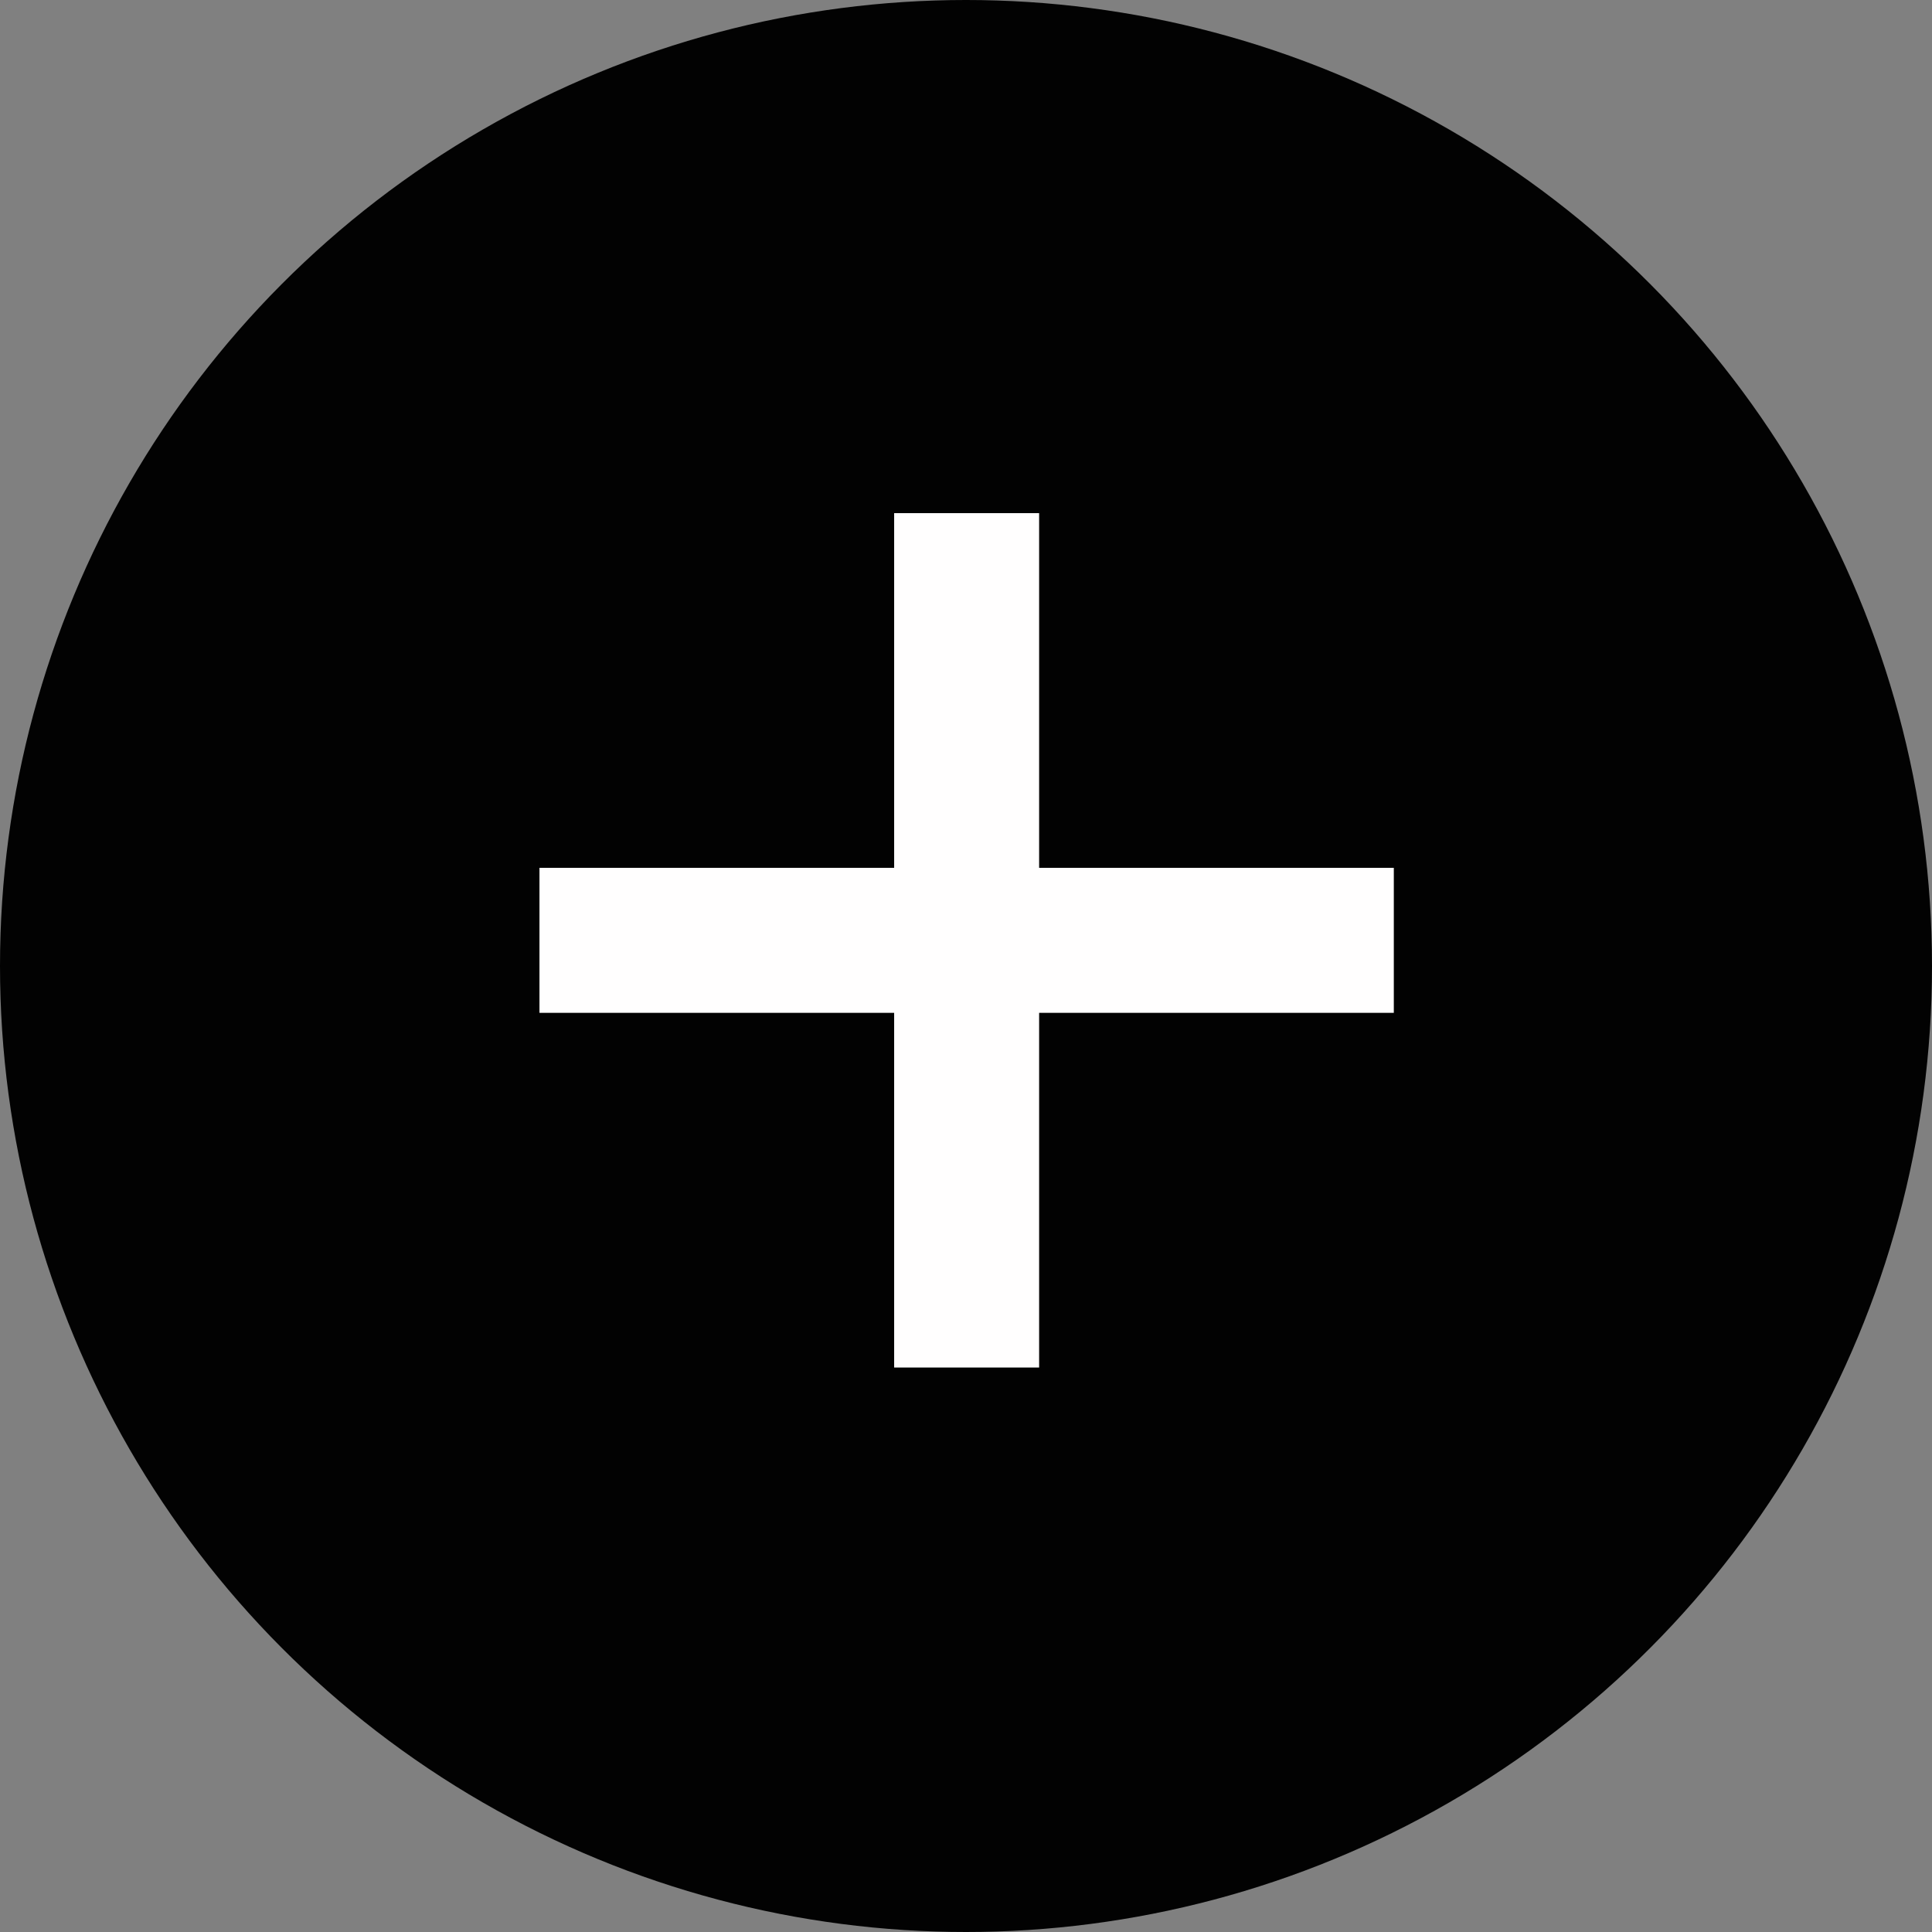
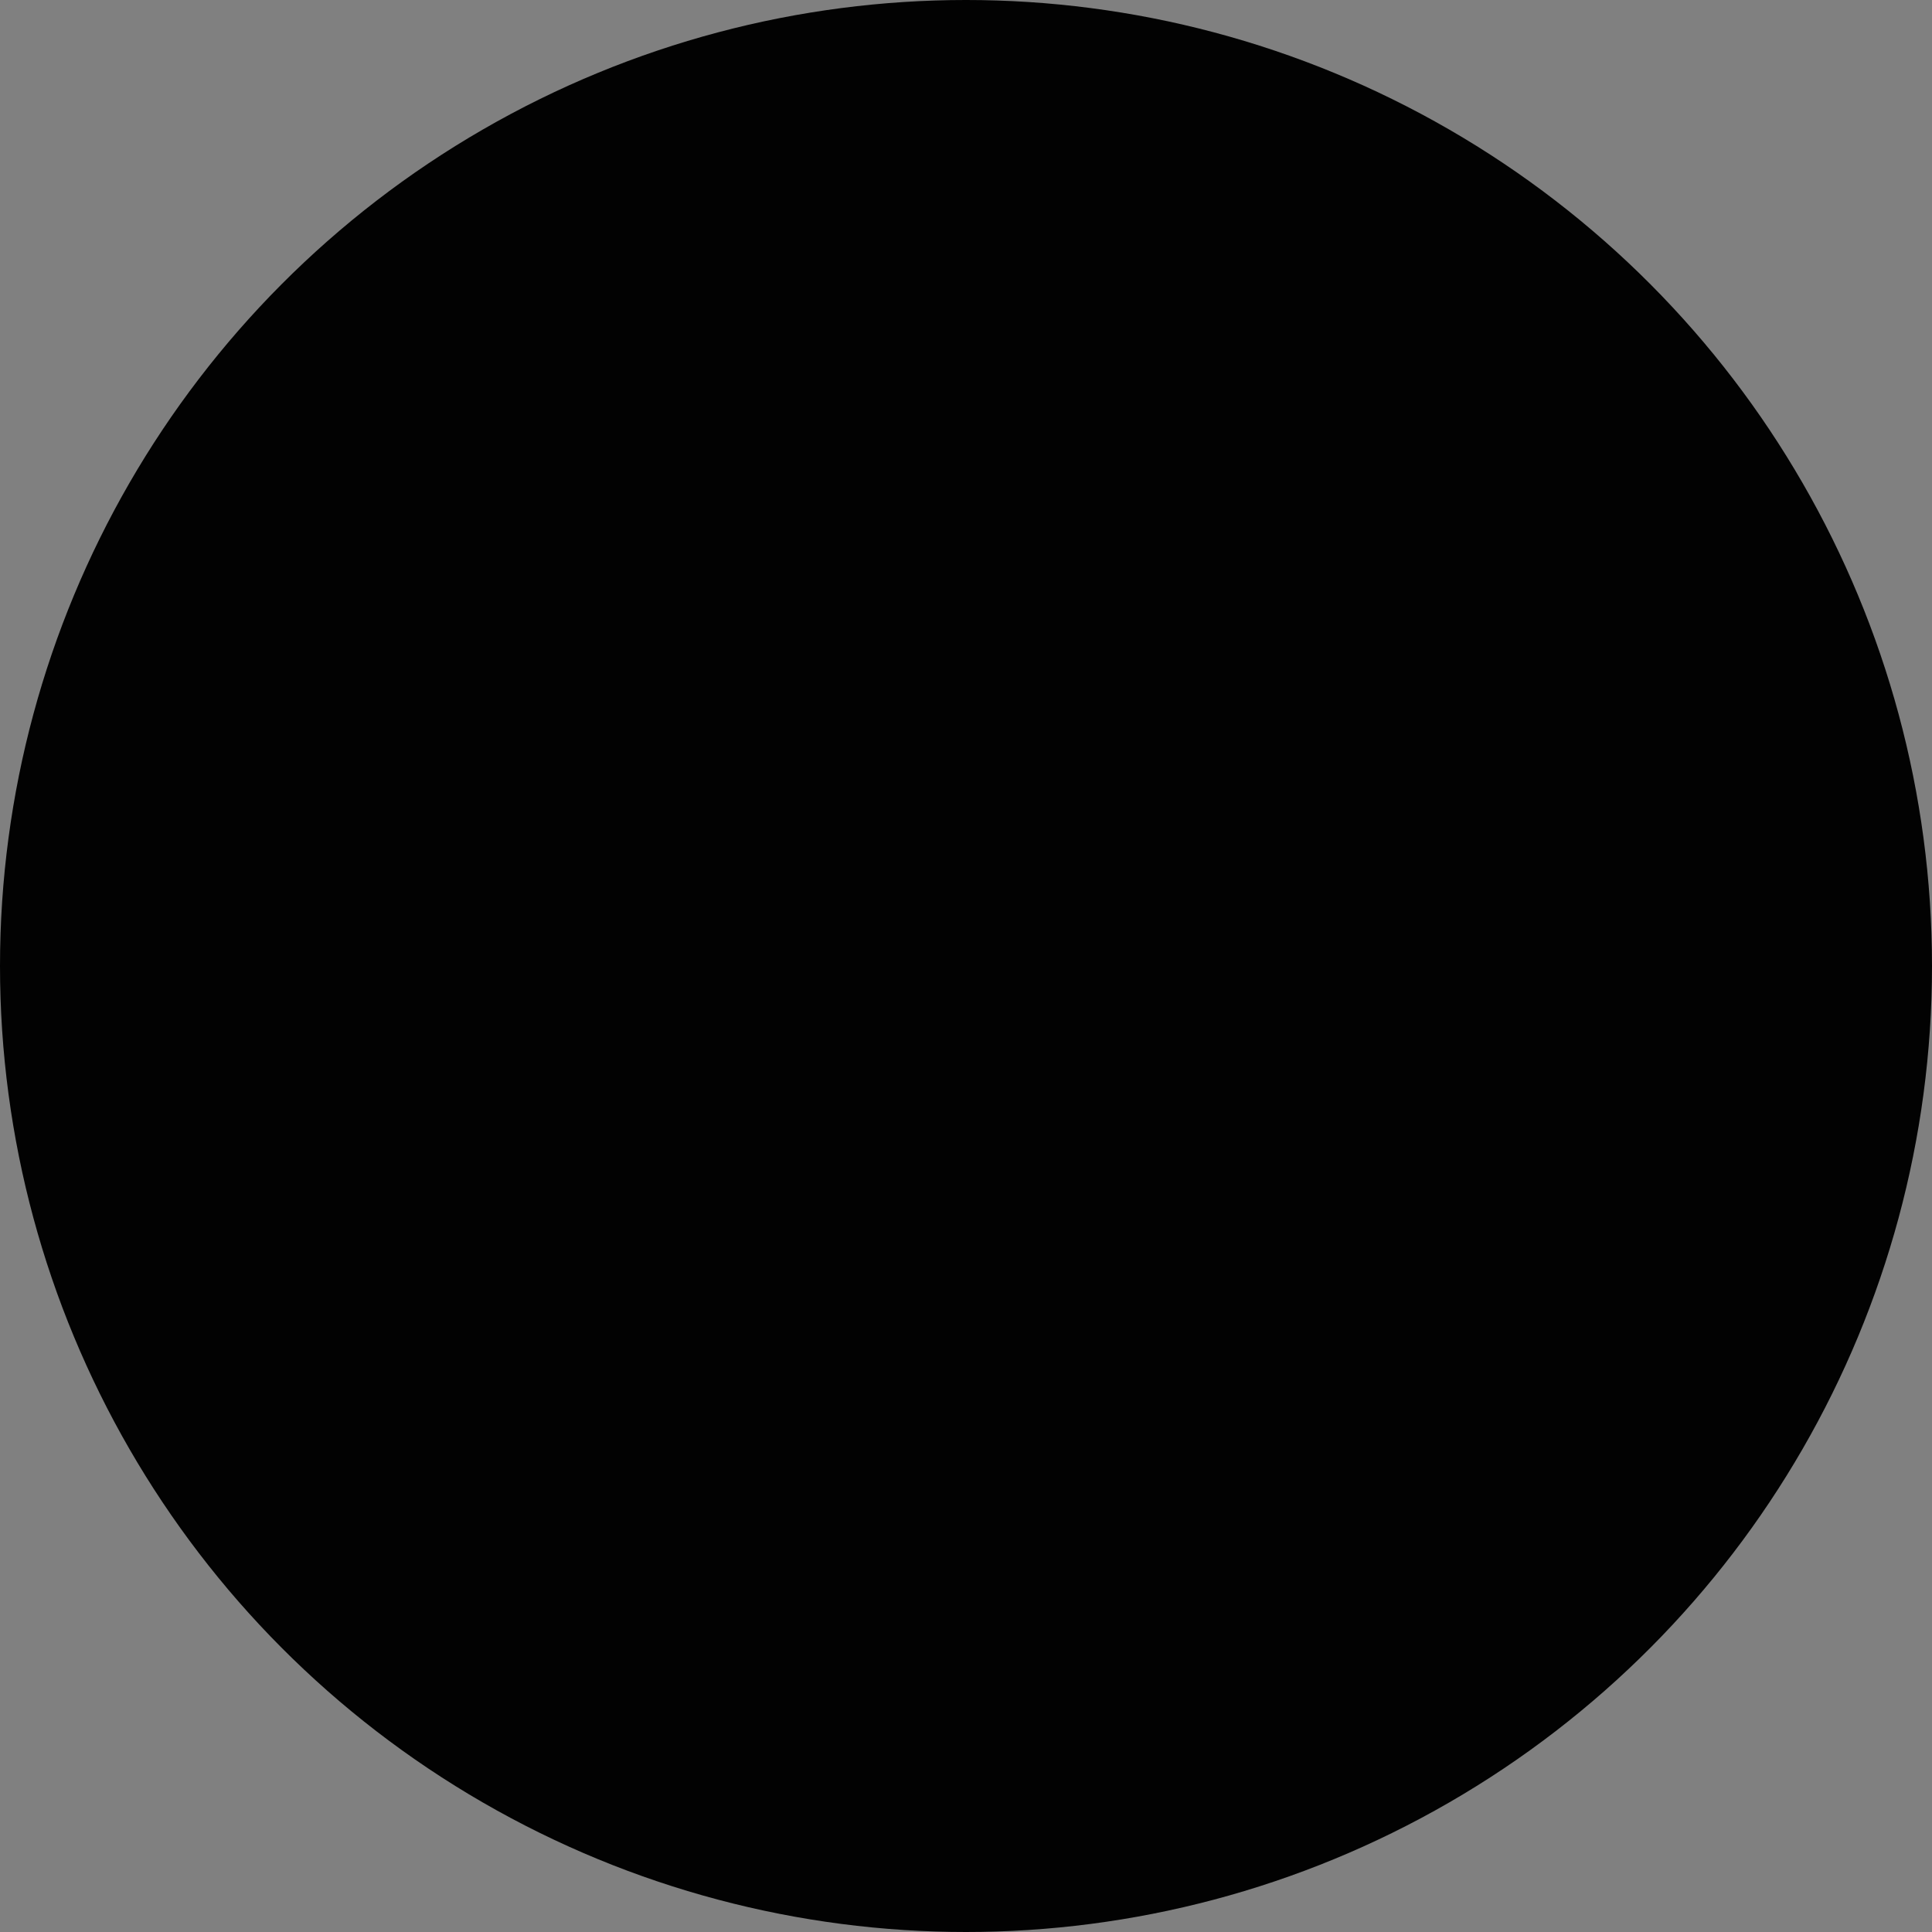
<svg xmlns="http://www.w3.org/2000/svg" width="53" height="53" viewBox="0 0 53 53" fill="none">
  <rect x="0" y="0" width="53" height="53" fill="#808080" stroke="none" />
  <circle cx="26.5" cy="26.5" r="26.5" fill="#020202" />
-   <path d="M24.529 37.515V14.077H28.506V37.515H24.529ZM14.799 27.785V23.807H38.236V27.785H14.799Z" fill="#FFFEFE" />
</svg>